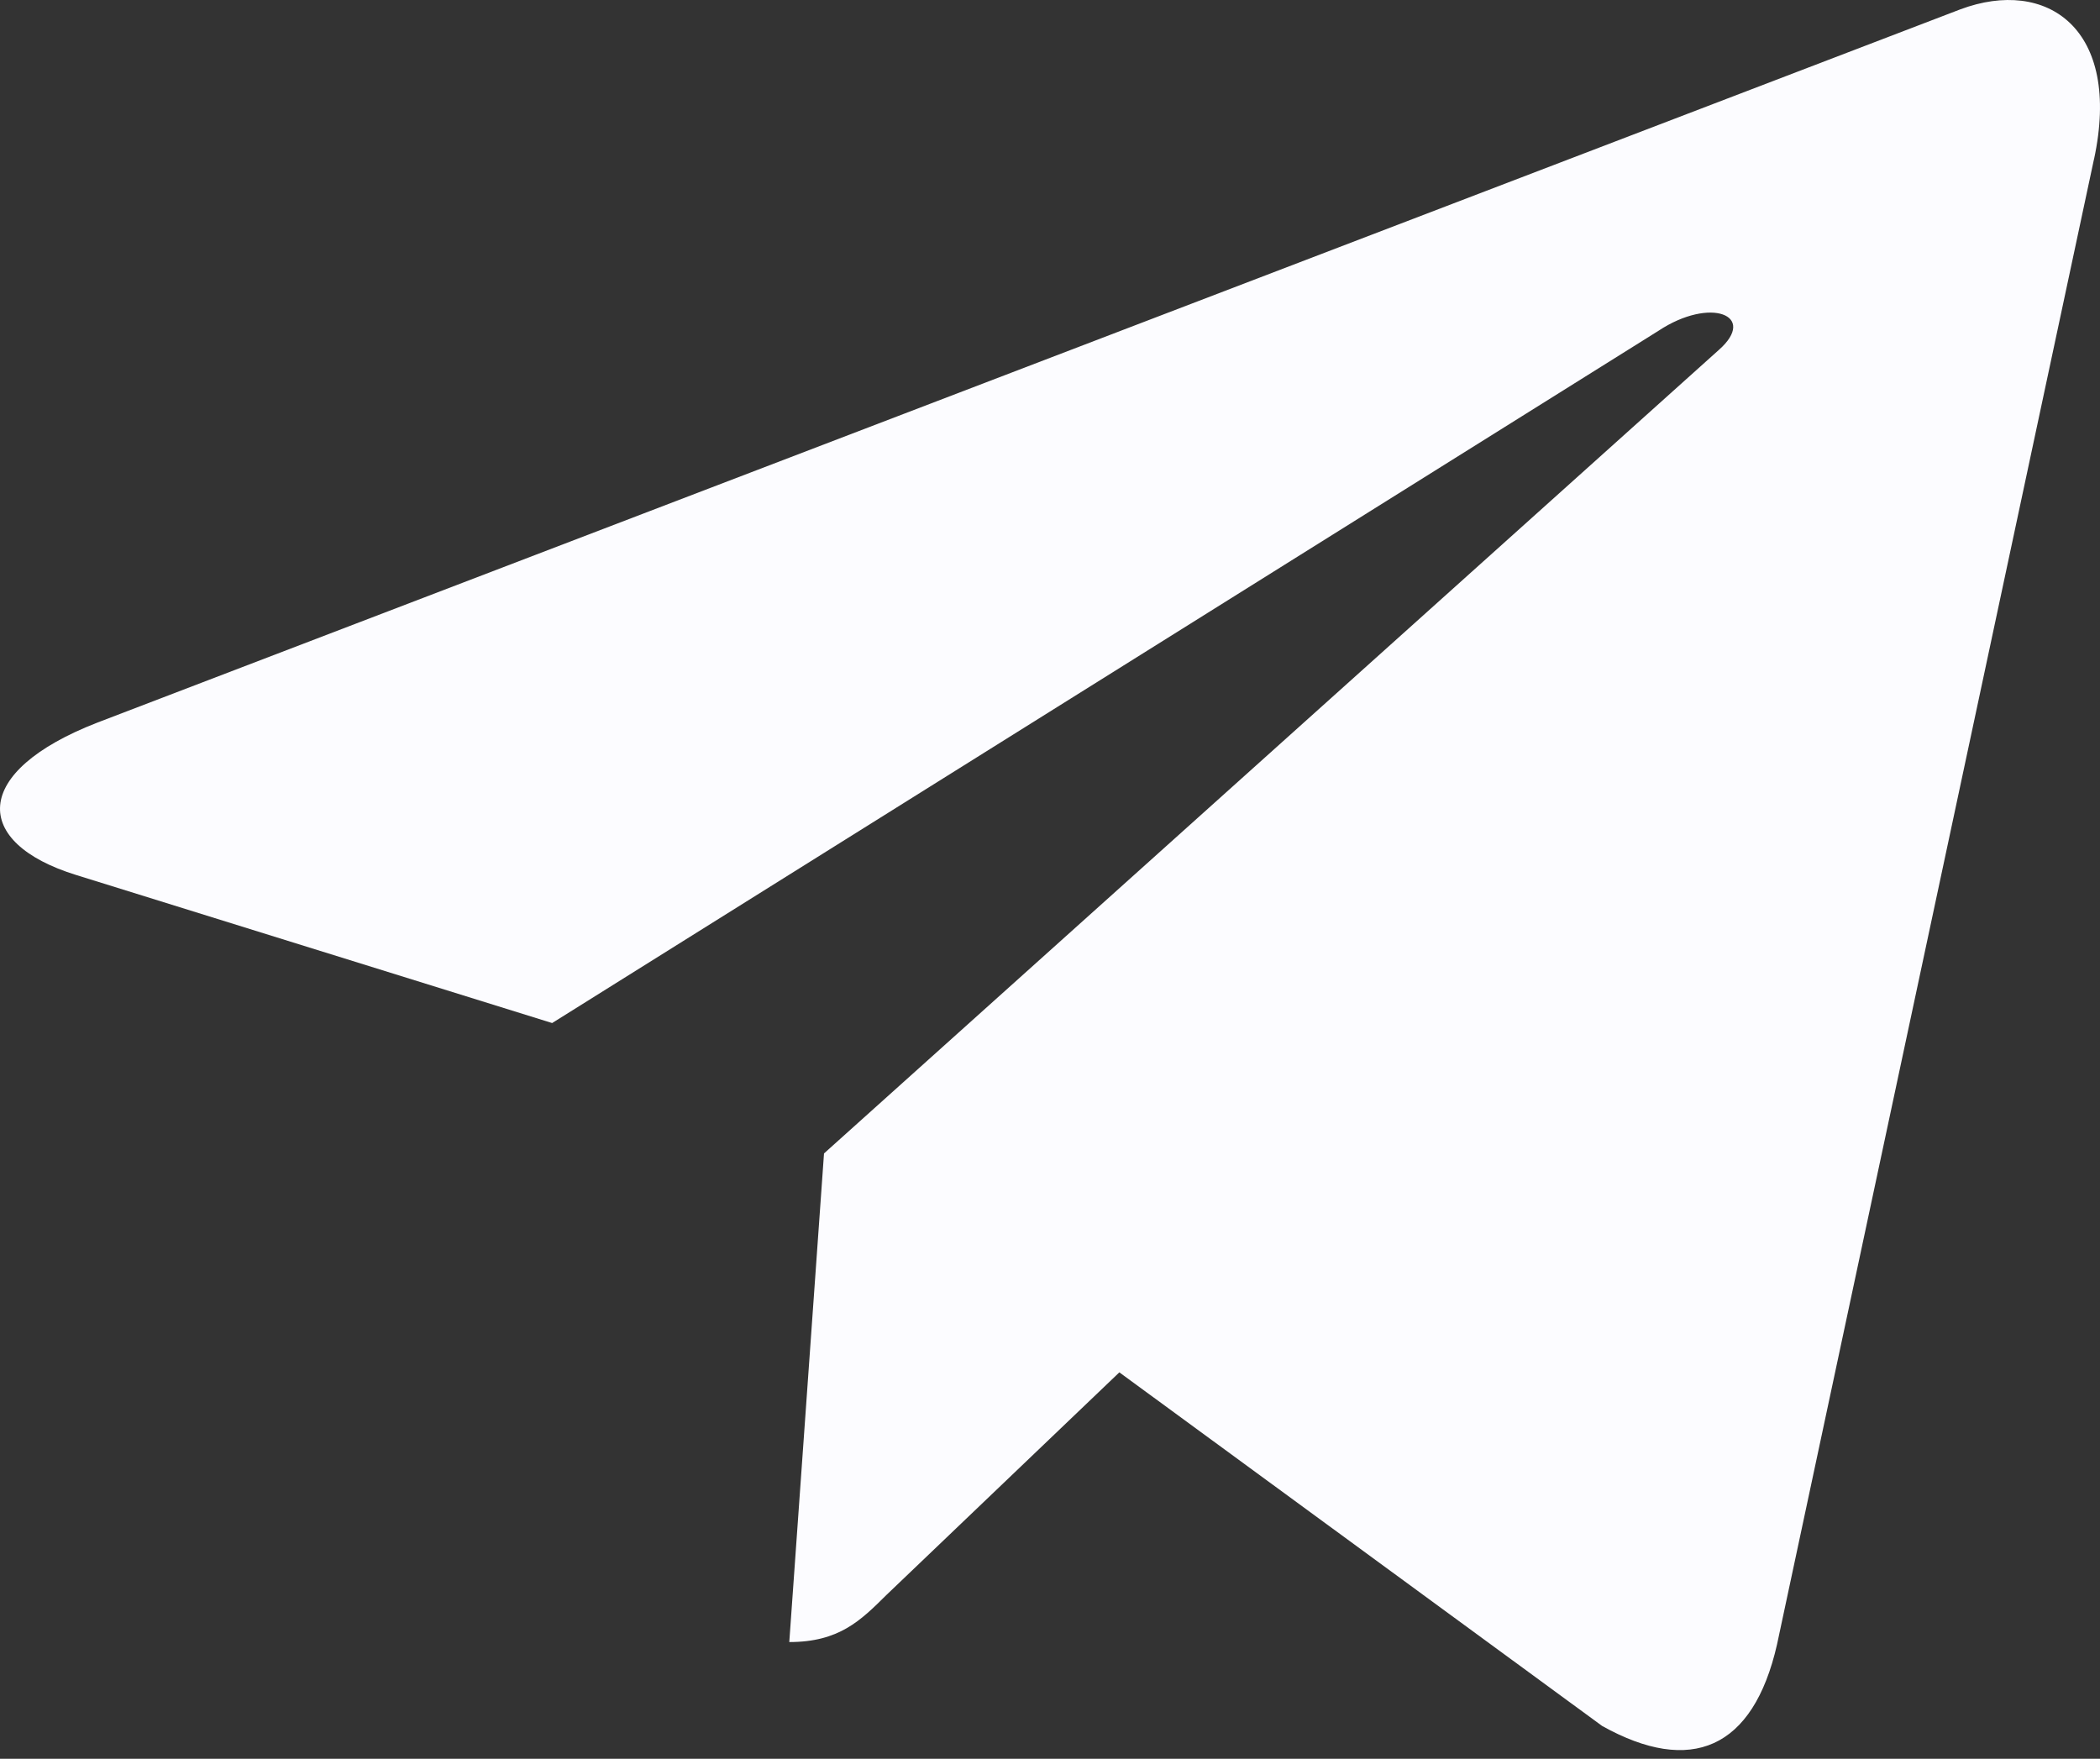
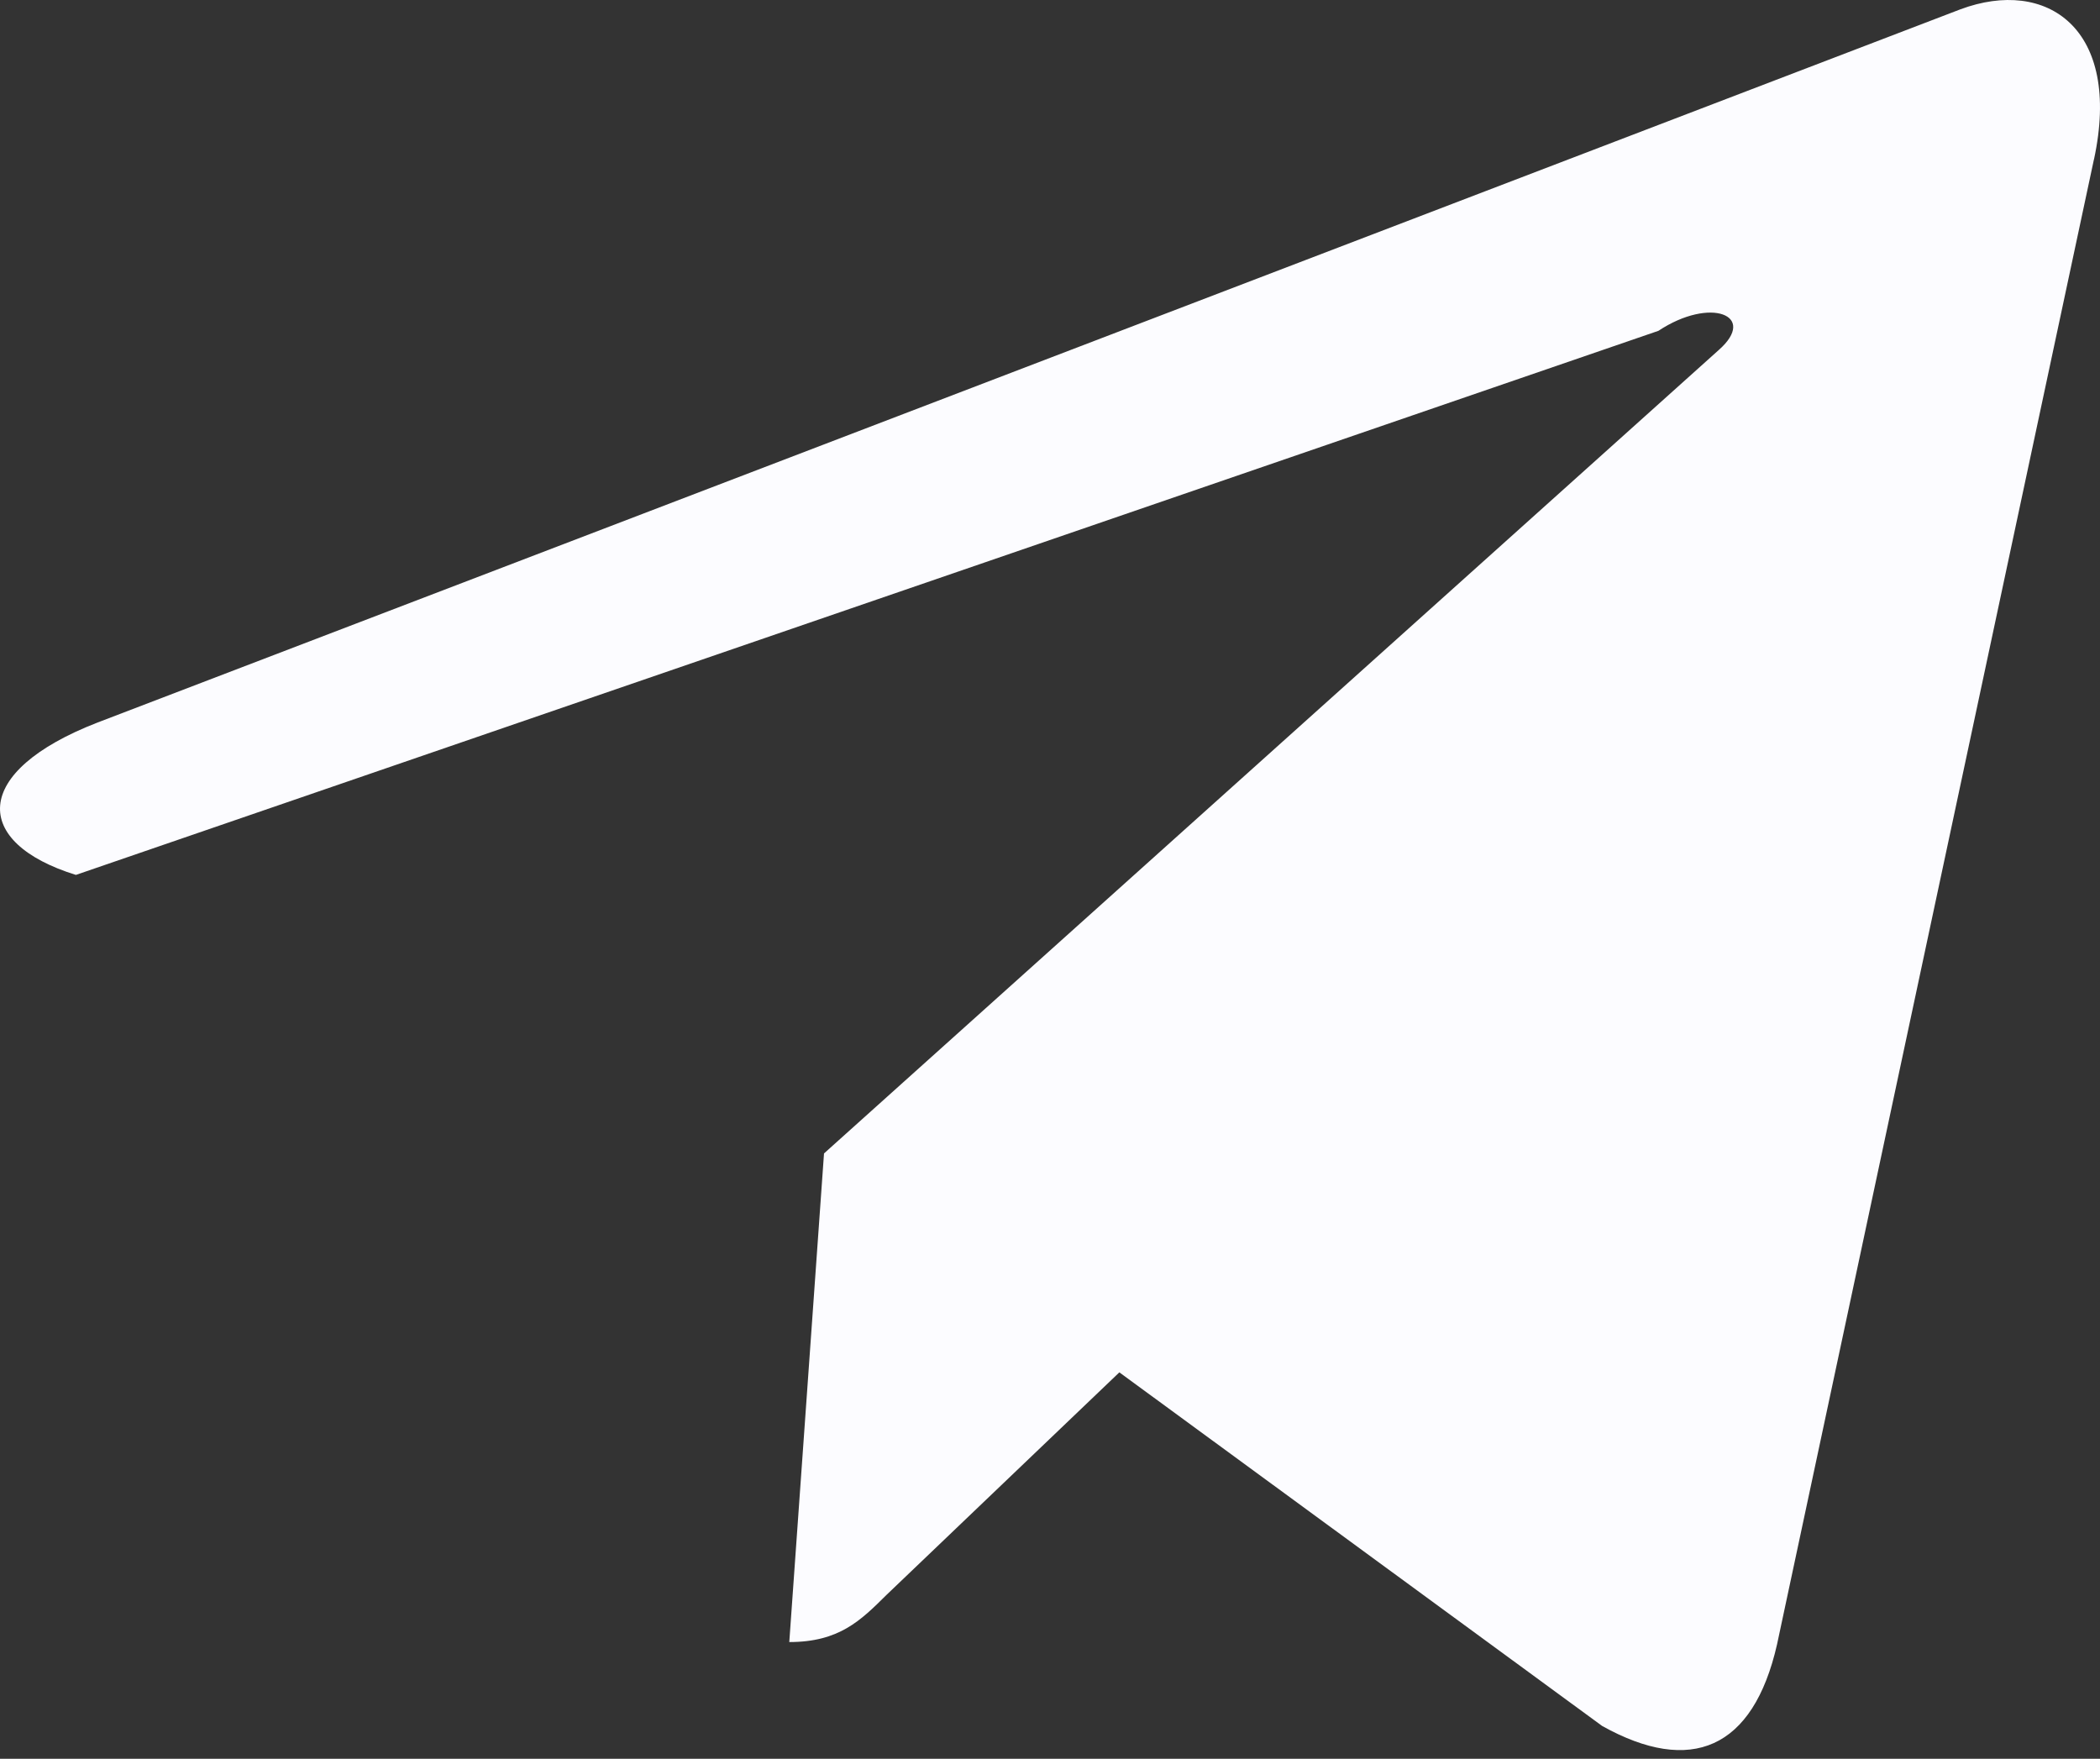
<svg xmlns="http://www.w3.org/2000/svg" width="80" height="67" viewBox="0 0 80 67" fill="none">
  <rect x="0" y="0" width="80" height="67" fill="#333333" stroke="none" />
-   <path d="M31.391 43.939L30.068 62.553C31.961 62.553 32.781 61.739 33.765 60.763L42.642 52.279L61.035 65.75C64.409 67.63 66.786 66.64 67.696 62.646L79.769 6.072L79.772 6.068C80.843 1.081 77.969 -0.869 74.682 0.355L3.714 27.525C-1.129 29.405 -1.056 32.105 2.891 33.329L21.034 38.972L63.179 12.602C65.162 11.288 66.966 12.015 65.482 13.328L31.391 43.939Z" fill="#FCFCFF" />
+   <path d="M31.391 43.939L30.068 62.553C31.961 62.553 32.781 61.739 33.765 60.763L42.642 52.279L61.035 65.75C64.409 67.63 66.786 66.64 67.696 62.646L79.769 6.072L79.772 6.068C80.843 1.081 77.969 -0.869 74.682 0.355L3.714 27.525C-1.129 29.405 -1.056 32.105 2.891 33.329L63.179 12.602C65.162 11.288 66.966 12.015 65.482 13.328L31.391 43.939Z" fill="#FCFCFF" />
</svg>